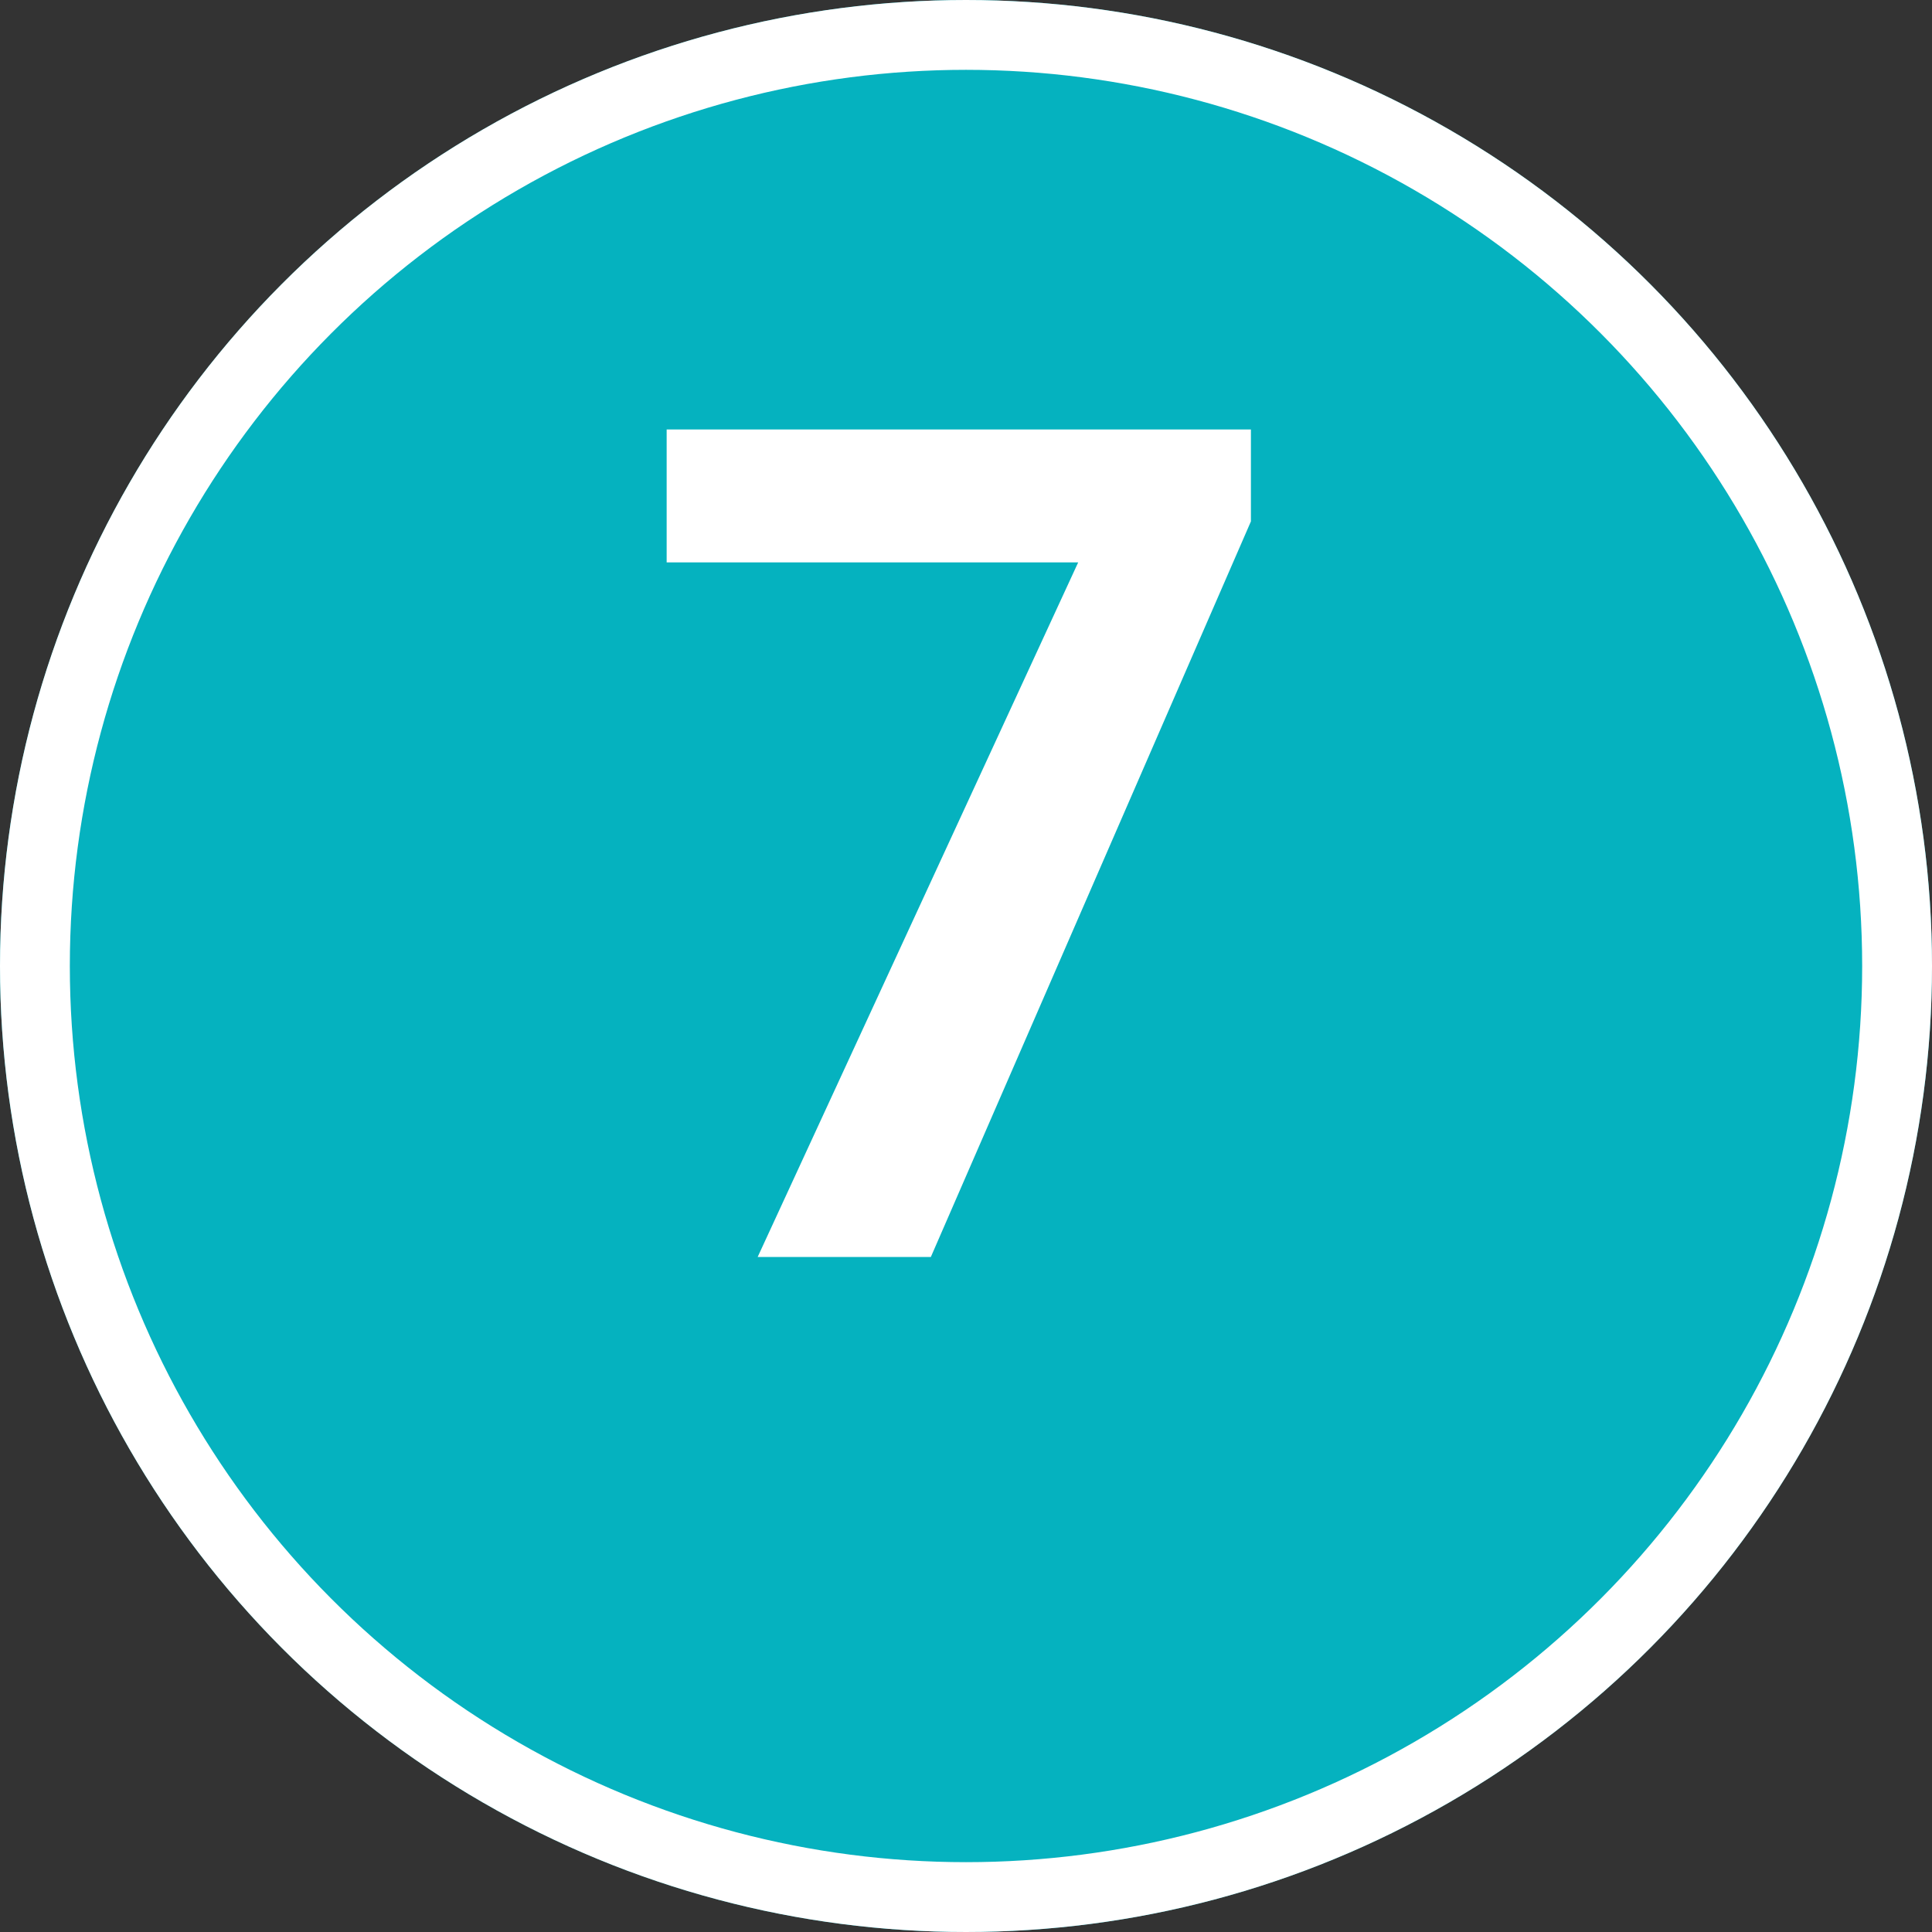
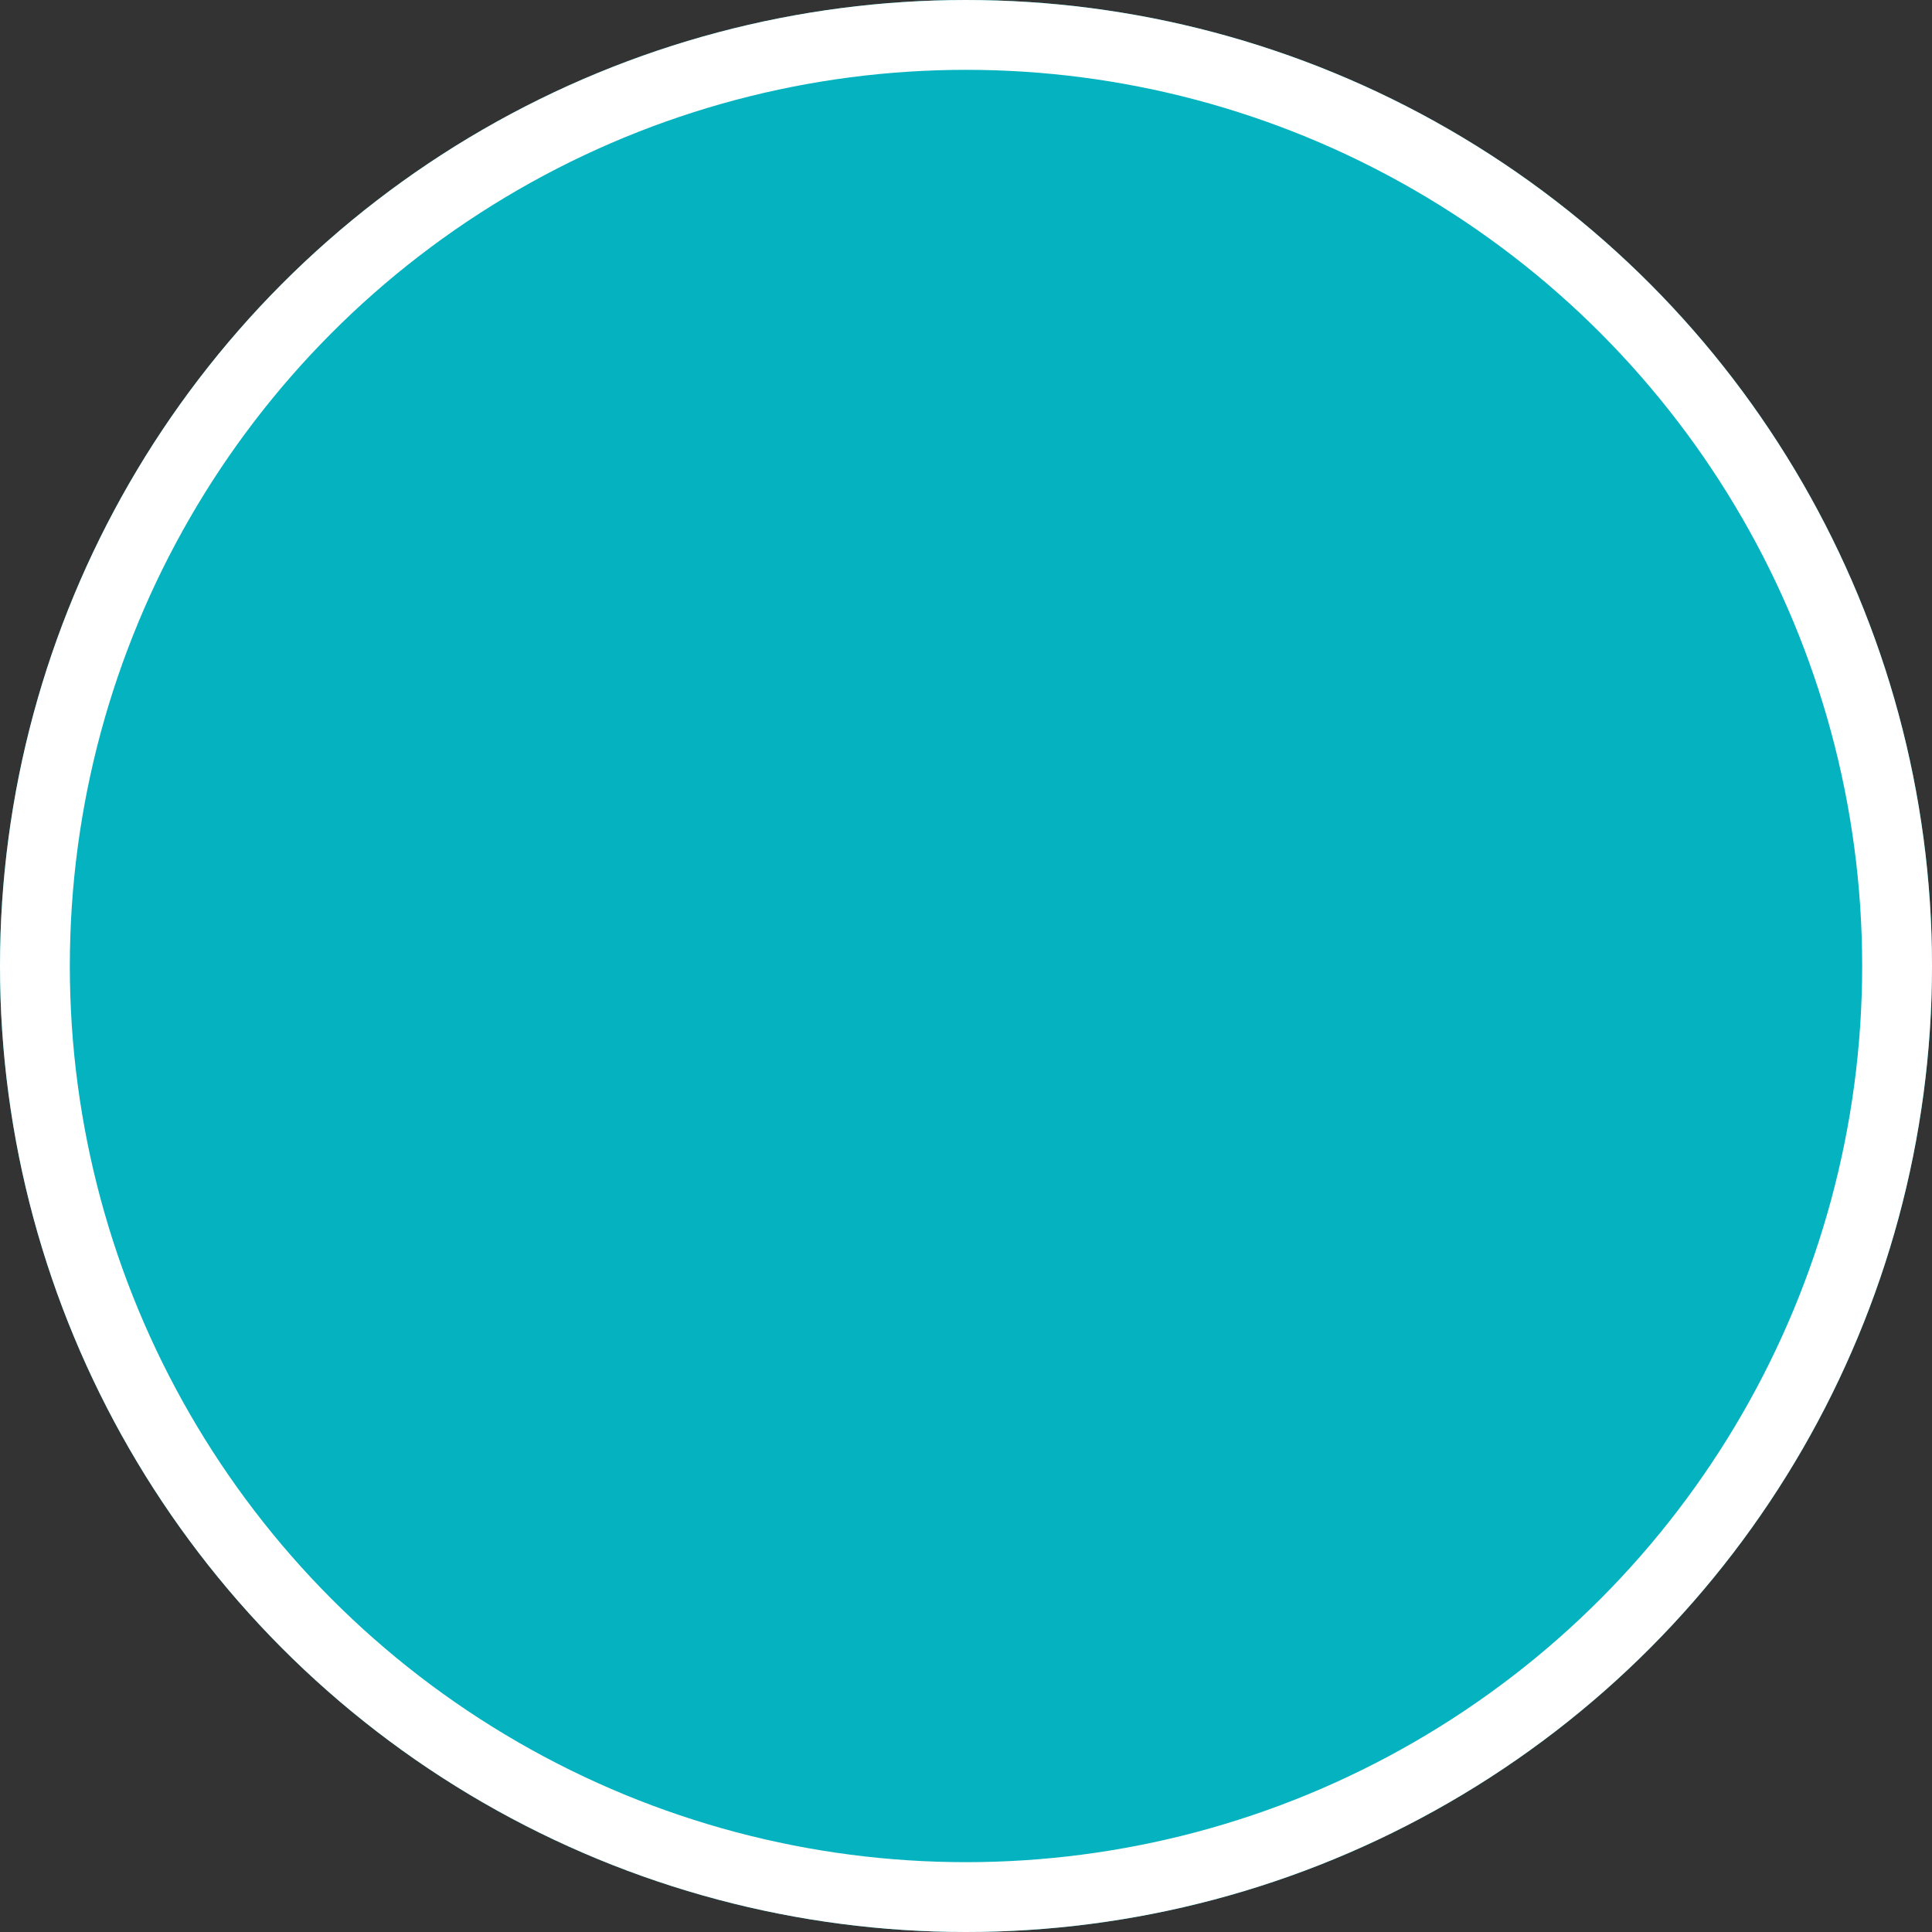
<svg xmlns="http://www.w3.org/2000/svg" width="83" height="83" viewBox="0 0 83 83" fill="none">
  <rect x="0" y="0" width="83" height="83" fill="#333333" stroke="none" />
  <desc>
			Created with Pixso.
	</desc>
  <defs />
  <g style="mix-blend-mode:normal">
    <circle id="Ellipse 7" cx="41.5" cy="41.5" r="41.5" fill="#05B2BF" fill-opacity="1" />
    <circle id="Ellipse 7" cx="41.5" cy="41.5" r="40" stroke="#FFFFFF" stroke-opacity="1" stroke-width="3" />
  </g>
  <g style="mix-blend-mode:normal">
-     <path id="7" d="M39.99 54L53.74 22.4L53.74 18.45L28.64 18.45L28.64 24.16L46.32 24.16L32.55 54L39.99 54Z" fill="#FFFFFF" fill-opacity="1" fill-rule="evenodd" />
-     <path id="7" d="M53.74 22.4L39.99 54L32.55 54L46.32 24.16L28.64 24.16L28.64 18.45L53.74 18.45L53.74 22.4Z" stroke="#707070" stroke-opacity="0" stroke-width="1" />
+     <path id="7" d="M53.74 22.4L32.55 54L46.32 24.16L28.64 24.16L28.64 18.45L53.74 18.45L53.74 22.4Z" stroke="#707070" stroke-opacity="0" stroke-width="1" />
  </g>
</svg>